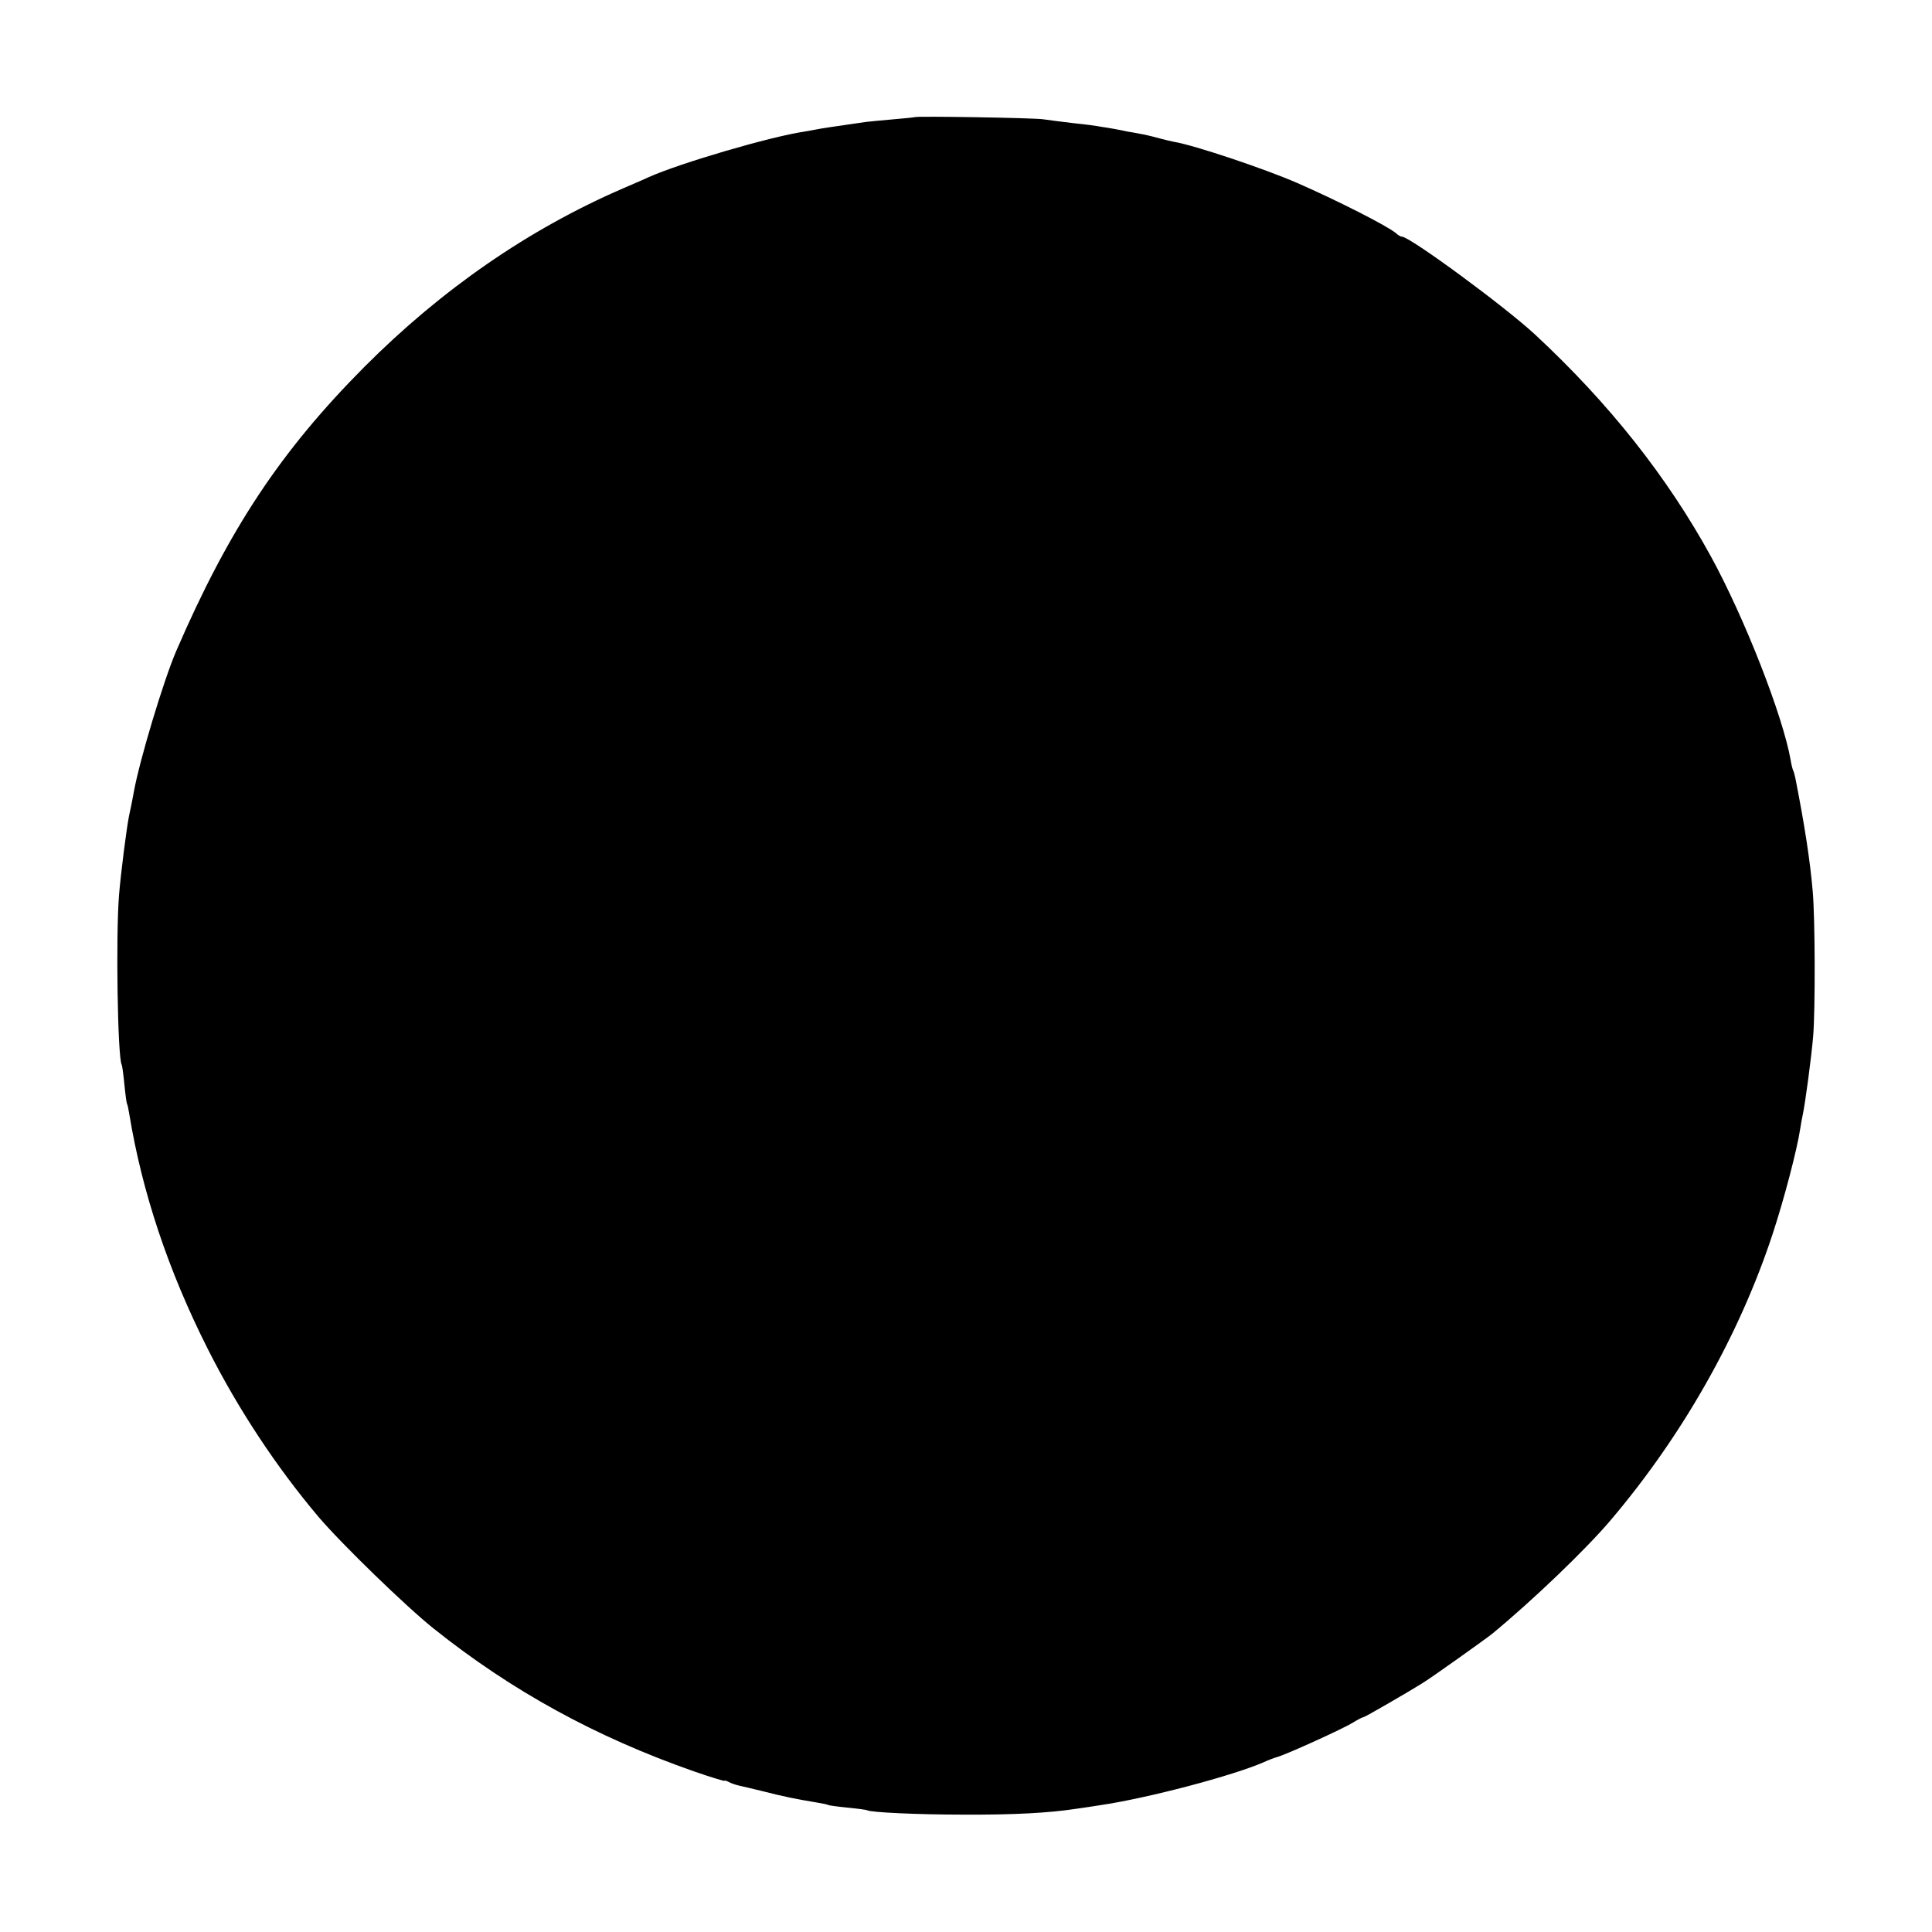
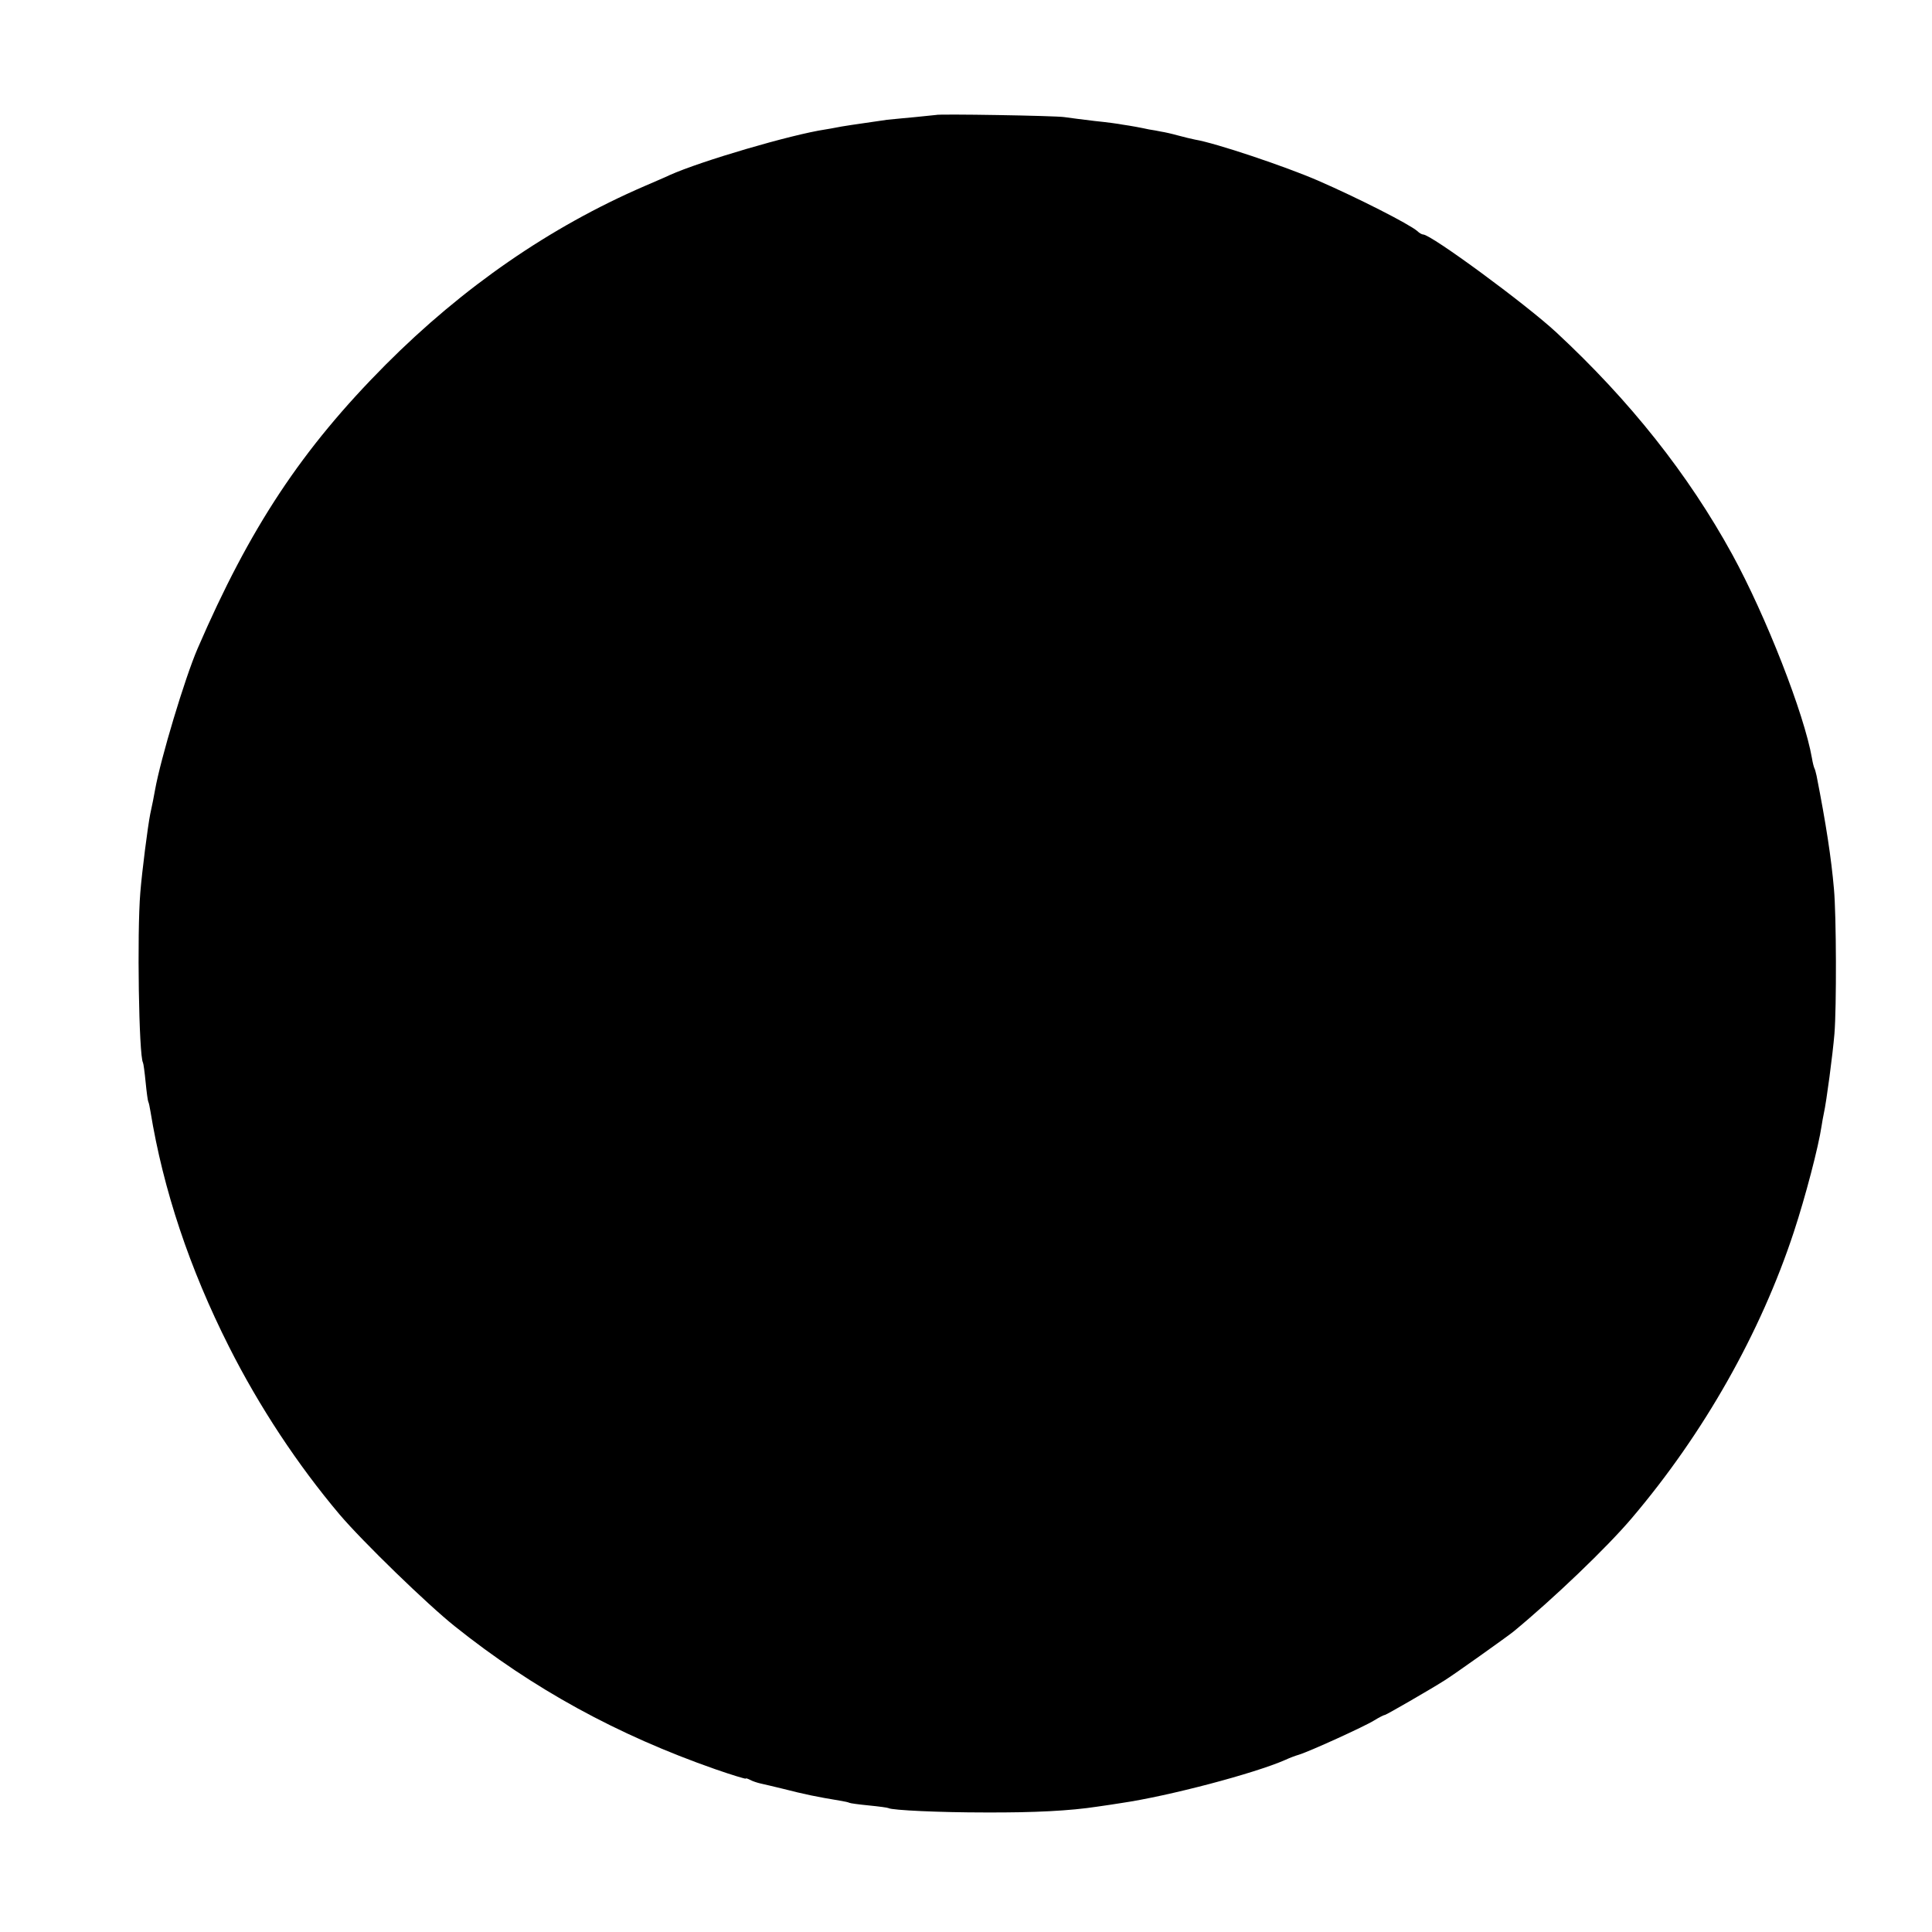
<svg xmlns="http://www.w3.org/2000/svg" height="800pt" preserveAspectRatio="xMidYMid meet" viewBox="0 0 800 800" width="800pt">
-   <path d="m3788 7515c-2-1-41-5-88-9s-98-9-115-11c-126-18-193-28-210-32-11-2-31-6-45-8-141-21-516-131-645-189-16-8-64-28-105-46-391-169-751-418-1071-739-348-350-562-674-779-1176-53-123-153-456-176-585-5-27-11-60-20-100-10-50-34-237-41-325-14-168-6-676 11-704 2-3 7-40 11-81s9-78 11-81 6-21 9-40c53-325 162-651 325-974 126-250 285-490 458-695 96-113 363-372 477-463 324-259 673-450 1079-592 69-24 126-41 126-39 0 3 8 0 18-5 11-6 30-12 43-15s53-12 89-21c98-25 143-34 239-50 19-3 37-7 40-9s40-7 81-11 78-9 81-11c15-9 214-18 399-18 207-1 354 7 465 24 33 5 78 11 100 15 198 29 553 123 680 179 17 8 41 17 55 21 41 12 272 117 312 142 21 13 41 23 45 23 5 0 182 102 247 143 33 20 259 181 285 202 165 136 387 348 491 471 297 350 532 765 670 1184 48 146 102 352 115 440 2 14 6 36 9 50 11 49 37 246 44 330 9 110 8 491-2 600-11 127-33 271-72 469-3 14-7 28-9 31-2 4-7 22-10 41-32 184-191 590-330 844-182 332-424 637-729 920-125 116-518 405-551 405-5 0-16 6-24 14-35 30-248 138-411 209-136 59-425 156-510 170-14 3-45 10-70 17s-56 14-70 16c-14 3-36 7-50 9-14 3-38 8-55 11-16 3-41 7-55 9-14 3-65 10-115 15-49 6-106 13-125 16-36 6-526 14-532 9z" transform="matrix(.1 0 0 -.1 0 800)" />
+   <path d="m3788 7515s-98-9-115-11c-126-18-193-28-210-32-11-2-31-6-45-8-141-21-516-131-645-189-16-8-64-28-105-46-391-169-751-418-1071-739-348-350-562-674-779-1176-53-123-153-456-176-585-5-27-11-60-20-100-10-50-34-237-41-325-14-168-6-676 11-704 2-3 7-40 11-81s9-78 11-81 6-21 9-40c53-325 162-651 325-974 126-250 285-490 458-695 96-113 363-372 477-463 324-259 673-450 1079-592 69-24 126-41 126-39 0 3 8 0 18-5 11-6 30-12 43-15s53-12 89-21c98-25 143-34 239-50 19-3 37-7 40-9s40-7 81-11 78-9 81-11c15-9 214-18 399-18 207-1 354 7 465 24 33 5 78 11 100 15 198 29 553 123 680 179 17 8 41 17 55 21 41 12 272 117 312 142 21 13 41 23 45 23 5 0 182 102 247 143 33 20 259 181 285 202 165 136 387 348 491 471 297 350 532 765 670 1184 48 146 102 352 115 440 2 14 6 36 9 50 11 49 37 246 44 330 9 110 8 491-2 600-11 127-33 271-72 469-3 14-7 28-9 31-2 4-7 22-10 41-32 184-191 590-330 844-182 332-424 637-729 920-125 116-518 405-551 405-5 0-16 6-24 14-35 30-248 138-411 209-136 59-425 156-510 170-14 3-45 10-70 17s-56 14-70 16c-14 3-36 7-50 9-14 3-38 8-55 11-16 3-41 7-55 9-14 3-65 10-115 15-49 6-106 13-125 16-36 6-526 14-532 9z" transform="matrix(.1 0 0 -.1 0 800)" />
</svg>